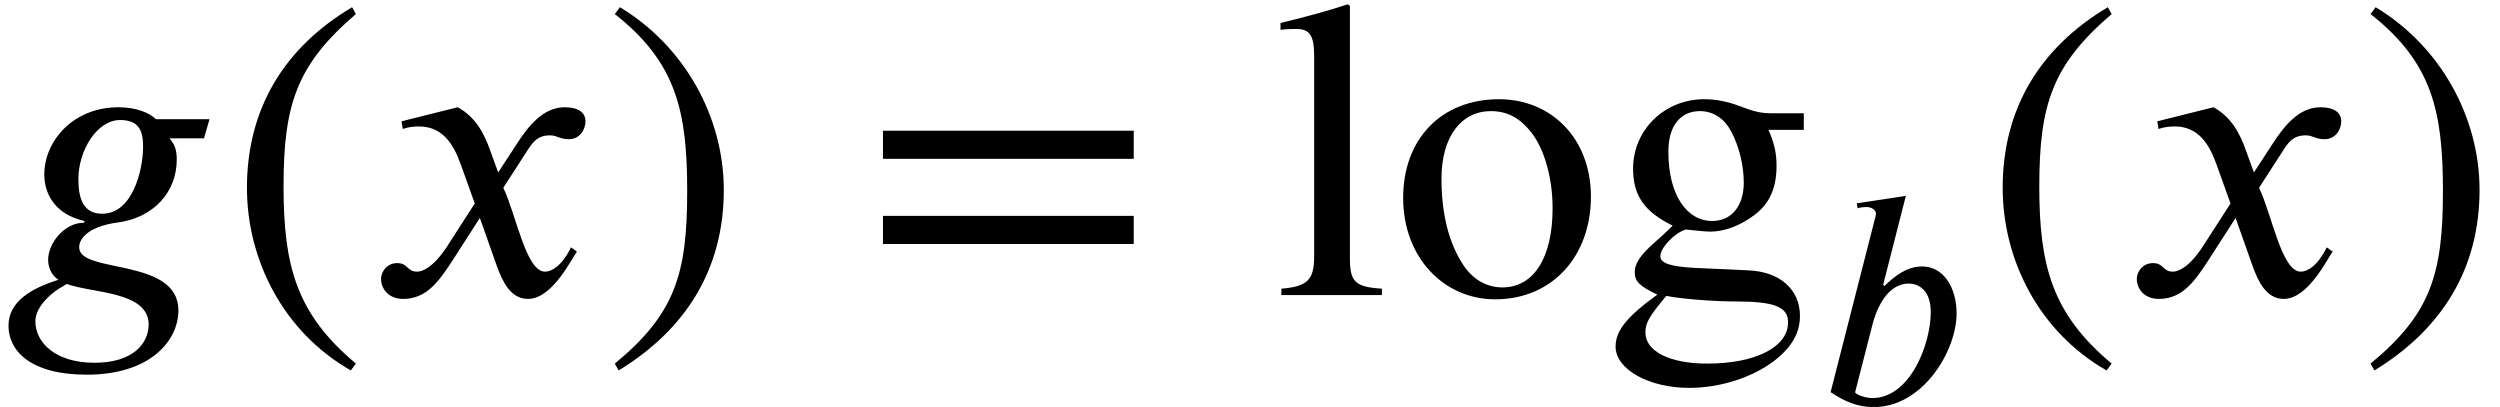
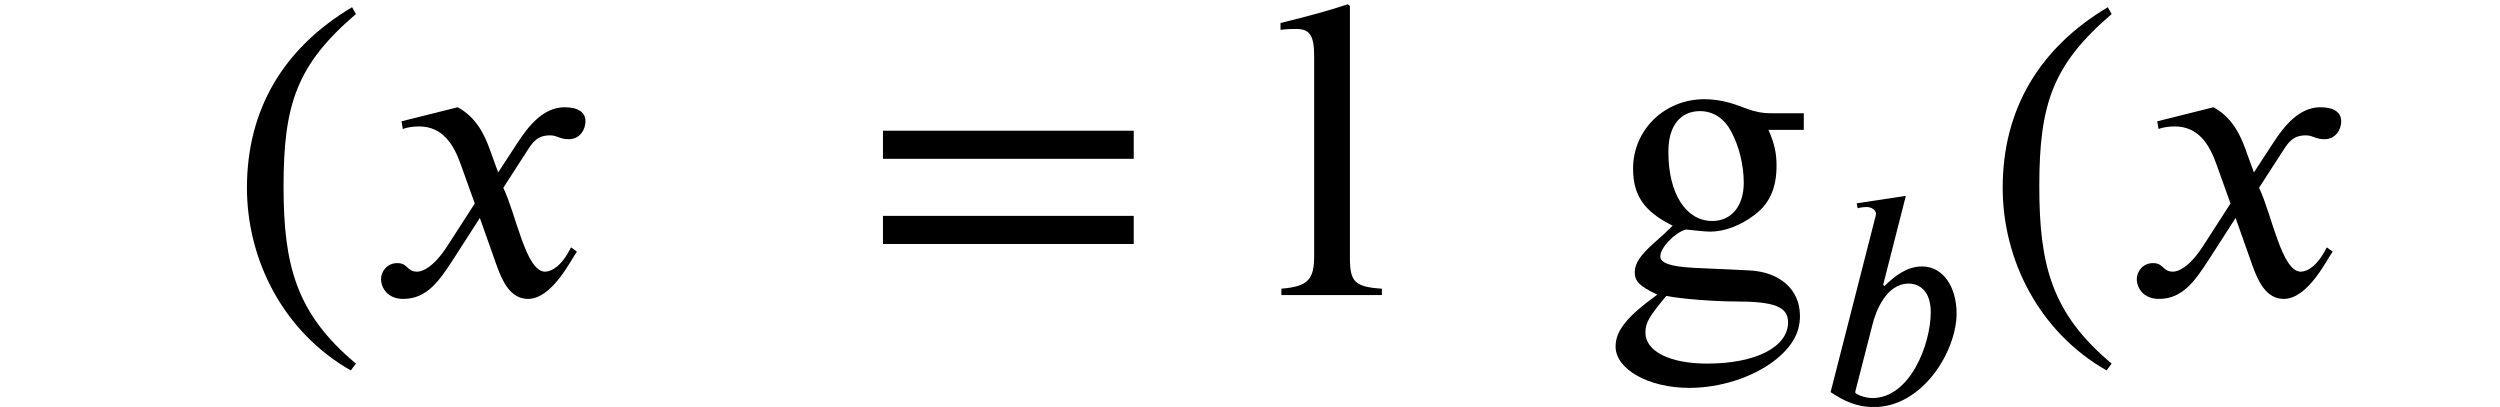
<svg xmlns="http://www.w3.org/2000/svg" xmlns:xlink="http://www.w3.org/1999/xlink" version="1.1" width="64.054pt" height="10.426pt" viewBox="70.735 61.182 64.054 10.426">
  <defs>
    <path id="g0-98" d="M1.706 -3.045L2.287 -5.324L1.028 -5.133L1.052 -5.005C1.116 -5.029 1.211 -5.037 1.291 -5.037C1.395 -5.037 1.514 -4.973 1.522 -4.87C1.522 -4.846 1.514 -4.814 1.506 -4.782L0.359 -0.295C0.717 -0.056 1.044 0.088 1.467 0.088C2.718 0.088 3.587 -1.347 3.587 -2.311C3.587 -2.965 3.26 -3.515 2.702 -3.515C2.311 -3.515 2 -3.268 1.737 -3.013L1.706 -3.045ZM1.427 -2.008C1.514 -2.367 1.785 -3.076 2.359 -3.076C2.622 -3.076 2.925 -2.901 2.925 -2.343C2.925 -1.53 2.399 -0.143 1.427 -0.143C1.243 -0.143 0.988 -0.239 0.988 -0.295L1.427 -2.008Z" />
-     <path id="g0-103" d="M3.921 -3.292H2.917C2.798 -3.411 2.55 -3.515 2.216 -3.515C1.371 -3.515 0.829 -2.885 0.829 -2.256C0.829 -1.881 1.044 -1.506 1.578 -1.387V-1.355C1.196 -1.355 0.901 -0.964 0.901 -0.662C0.901 -0.526 0.956 -0.375 1.092 -0.287C0.598 -0.128 0.159 0.112 0.159 0.574S0.558 1.49 1.626 1.49C2.813 1.49 3.339 0.853 3.339 0.287C3.339 -0.709 1.482 -0.391 1.482 -0.893C1.482 -1.092 1.714 -1.291 2.184 -1.355C2.885 -1.443 3.308 -1.937 3.308 -2.534C3.308 -2.71 3.276 -2.813 3.172 -2.933H3.818L3.921 -3.292ZM2.678 -2.782C2.678 -2.335 2.479 -1.522 1.913 -1.522C1.562 -1.522 1.467 -1.801 1.467 -2.168C1.467 -2.71 1.817 -3.276 2.248 -3.276C2.598 -3.276 2.678 -3.076 2.678 -2.782ZM2.782 0.55C2.782 0.901 2.495 1.267 1.769 1.267C1.012 1.267 0.662 0.869 0.662 0.494C0.662 0.279 0.837 0.072 1.044 -0.08C1.108 -0.128 1.188 -0.167 1.251 -0.207C1.73 -0.032 2.782 -0.072 2.782 0.55Z" />
    <path id="g0-120" d="M2.431 -2.295L2.271 -2.734C2.176 -2.997 2.024 -3.324 1.674 -3.515L0.622 -3.252L0.646 -3.108C0.725 -3.14 0.845 -3.156 0.948 -3.156C1.387 -3.156 1.594 -2.829 1.73 -2.447L1.993 -1.714L1.474 -0.909C1.219 -0.518 1.012 -0.438 0.917 -0.438C0.717 -0.438 0.749 -0.598 0.542 -0.598C0.343 -0.598 0.239 -0.43 0.239 -0.303C0.239 -0.128 0.367 0.072 0.654 0.072C1.1 0.072 1.331 -0.271 1.586 -0.662L2.088 -1.443L2.407 -0.542C2.511 -0.255 2.662 0.072 2.989 0.072C3.451 0.072 3.81 -0.693 3.905 -0.813L3.794 -0.893C3.626 -0.55 3.435 -0.438 3.308 -0.438C2.949 -0.438 2.766 -1.514 2.527 -2.008L2.965 -2.686C3.076 -2.861 3.164 -2.989 3.403 -2.989C3.539 -2.989 3.579 -2.917 3.754 -2.917C3.961 -2.917 4.065 -3.1 4.065 -3.252C4.065 -3.419 3.929 -3.515 3.674 -3.515C3.276 -3.515 2.997 -3.164 2.79 -2.845L2.431 -2.295Z" />
    <path id="g2-46" d="M3.316 1.756C1.789 0.48 1.462 -0.753 1.462 -2.782C1.462 -4.887 1.8 -5.902 3.316 -7.2L3.218 -7.375C1.473 -6.338 0.524 -4.767 0.524 -2.749C0.524 -0.895 1.462 0.949 3.185 1.931L3.316 1.756Z" />
-     <path id="g2-47" d="M0.316 -7.2C1.898 -5.956 2.171 -4.702 2.171 -2.662C2.171 -0.545 1.865 0.48 0.316 1.756L0.415 1.931C2.149 0.873 3.109 -0.676 3.109 -2.695C3.109 -4.549 2.116 -6.371 0.447 -7.375L0.316 -7.2Z" />
    <path id="g2-61" d="M6.949 -3.491V-4.211H0.524V-3.491H6.949ZM6.949 -1.309V-2.029H0.524V-1.309H6.949Z" />
    <path id="g2-103" d="M5.127 -4.233V-4.658H4.287C4.069 -4.658 3.905 -4.691 3.687 -4.767L3.447 -4.855C3.153 -4.964 2.858 -5.018 2.575 -5.018C1.56 -5.018 0.753 -4.233 0.753 -3.24C0.753 -2.553 1.036 -2.138 1.767 -1.778C1.615 -1.625 1.462 -1.484 1.298 -1.342C0.938 -1.025 0.796 -0.807 0.796 -0.589C0.796 -0.349 0.916 -0.229 1.375 -0.011C0.589 0.556 0.305 0.916 0.305 1.32C0.305 1.898 1.145 2.378 2.193 2.378C2.978 2.378 3.807 2.116 4.375 1.68C4.822 1.331 5.029 0.971 5.029 0.535C5.029 -0.142 4.516 -0.6 3.709 -0.633L2.302 -0.698C1.713 -0.731 1.451 -0.818 1.451 -0.993C1.451 -1.211 1.811 -1.593 2.105 -1.68L2.313 -1.658C2.509 -1.636 2.662 -1.625 2.727 -1.625C3.109 -1.625 3.513 -1.789 3.862 -2.051C4.255 -2.345 4.429 -2.749 4.429 -3.316C4.429 -3.633 4.375 -3.884 4.222 -4.233H5.127ZM1.658 -3.687C1.658 -4.331 1.964 -4.713 2.465 -4.713C2.804 -4.713 3.087 -4.527 3.262 -4.2C3.469 -3.818 3.589 -3.327 3.589 -2.88C3.589 -2.28 3.273 -1.898 2.782 -1.898C2.105 -1.898 1.658 -2.607 1.658 -3.655V-3.687ZM4.724 0.698C4.724 1.331 3.895 1.756 2.651 1.756C1.691 1.756 1.069 1.44 1.069 0.96C1.069 0.709 1.167 0.545 1.604 0.022C1.975 0.098 2.836 0.164 3.371 0.164C4.364 0.164 4.724 0.295 4.724 0.698Z" />
    <path id="g2-108" d="M2.804 0V-0.164C2.105 -0.207 1.985 -0.349 1.985 -0.949V-7.407L1.931 -7.451C1.364 -7.265 0.96 -7.156 0.207 -6.971V-6.796C0.382 -6.818 0.524 -6.818 0.611 -6.818C0.96 -6.818 1.069 -6.644 1.069 -6.12V-1.004C1.069 -0.404 0.916 -0.218 0.229 -0.164V0H2.804Z" />
-     <path id="g2-111" d="M5.127 -2.52C5.127 -4.025 4.102 -5.018 2.771 -5.018C1.298 -5.018 0.316 -4.004 0.316 -2.487S1.353 0.109 2.673 0.109C4.145 0.109 5.127 -1.004 5.127 -2.52ZM4.145 -2.225C4.145 -0.96 3.665 -0.196 2.858 -0.196C2.465 -0.196 2.116 -0.393 1.876 -0.742C1.473 -1.331 1.298 -2.116 1.298 -2.978C1.298 -4.069 1.811 -4.713 2.564 -4.713C3.033 -4.713 3.338 -4.495 3.6 -4.167C3.949 -3.72 4.145 -2.967 4.145 -2.225Z" />
    <use id="g1-103" xlink:href="#g0-103" transform="scale(1.369)" />
    <use id="g1-120" xlink:href="#g0-120" transform="scale(1.369)" />
  </defs>
  <g id="page1">
    <use x="70.735" y="68.742" xlink:href="#g1-103" />
    <use x="76.538" y="68.742" xlink:href="#g2-46" />
    <use x="80.171" y="68.742" xlink:href="#g1-120" />
    <use x="86.171" y="68.742" xlink:href="#g2-47" />
    <use x="92.834" y="68.742" xlink:href="#g2-61" />
    <use x="103.337" y="68.742" xlink:href="#g2-108" />
    <use x="106.37" y="68.742" xlink:href="#g2-111" />
    <use x="111.824" y="68.742" xlink:href="#g2-103" />
    <use x="117.279" y="71.524" xlink:href="#g0-98" />
    <use x="121.523" y="68.742" xlink:href="#g2-46" />
    <use x="125.156" y="68.742" xlink:href="#g1-120" />
    <use x="131.156" y="68.742" xlink:href="#g2-47" />
  </g>
</svg>